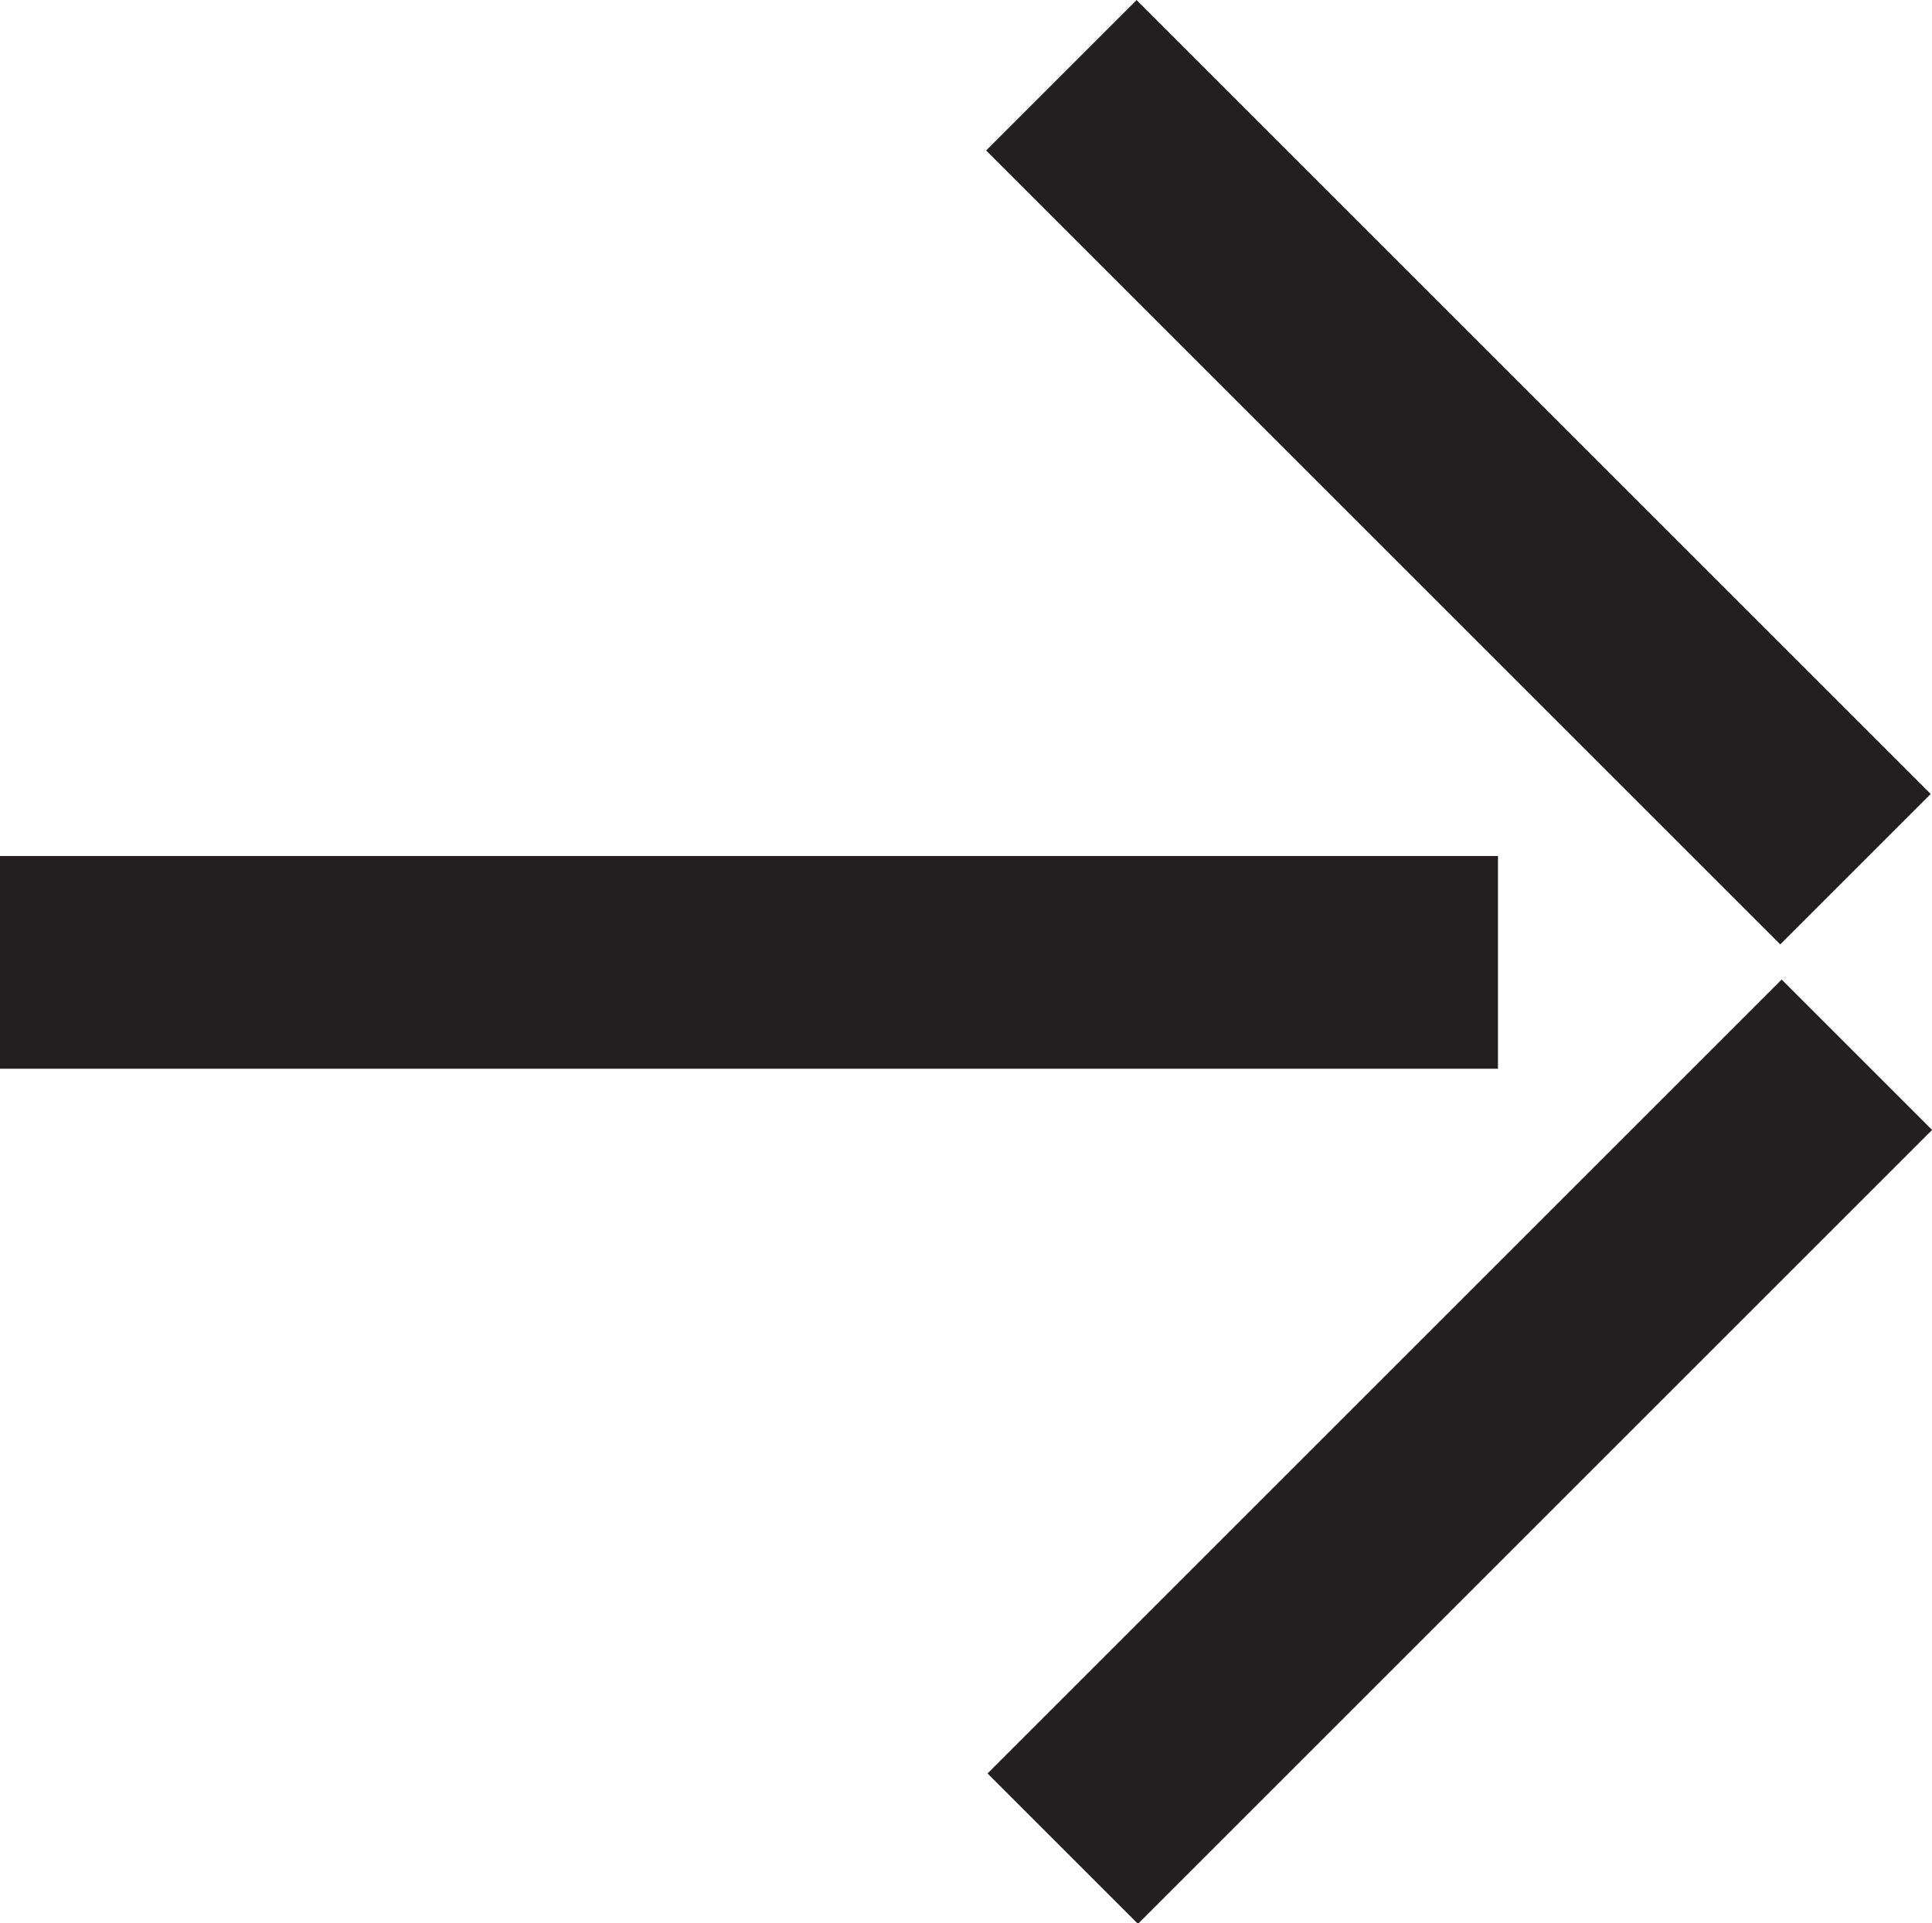
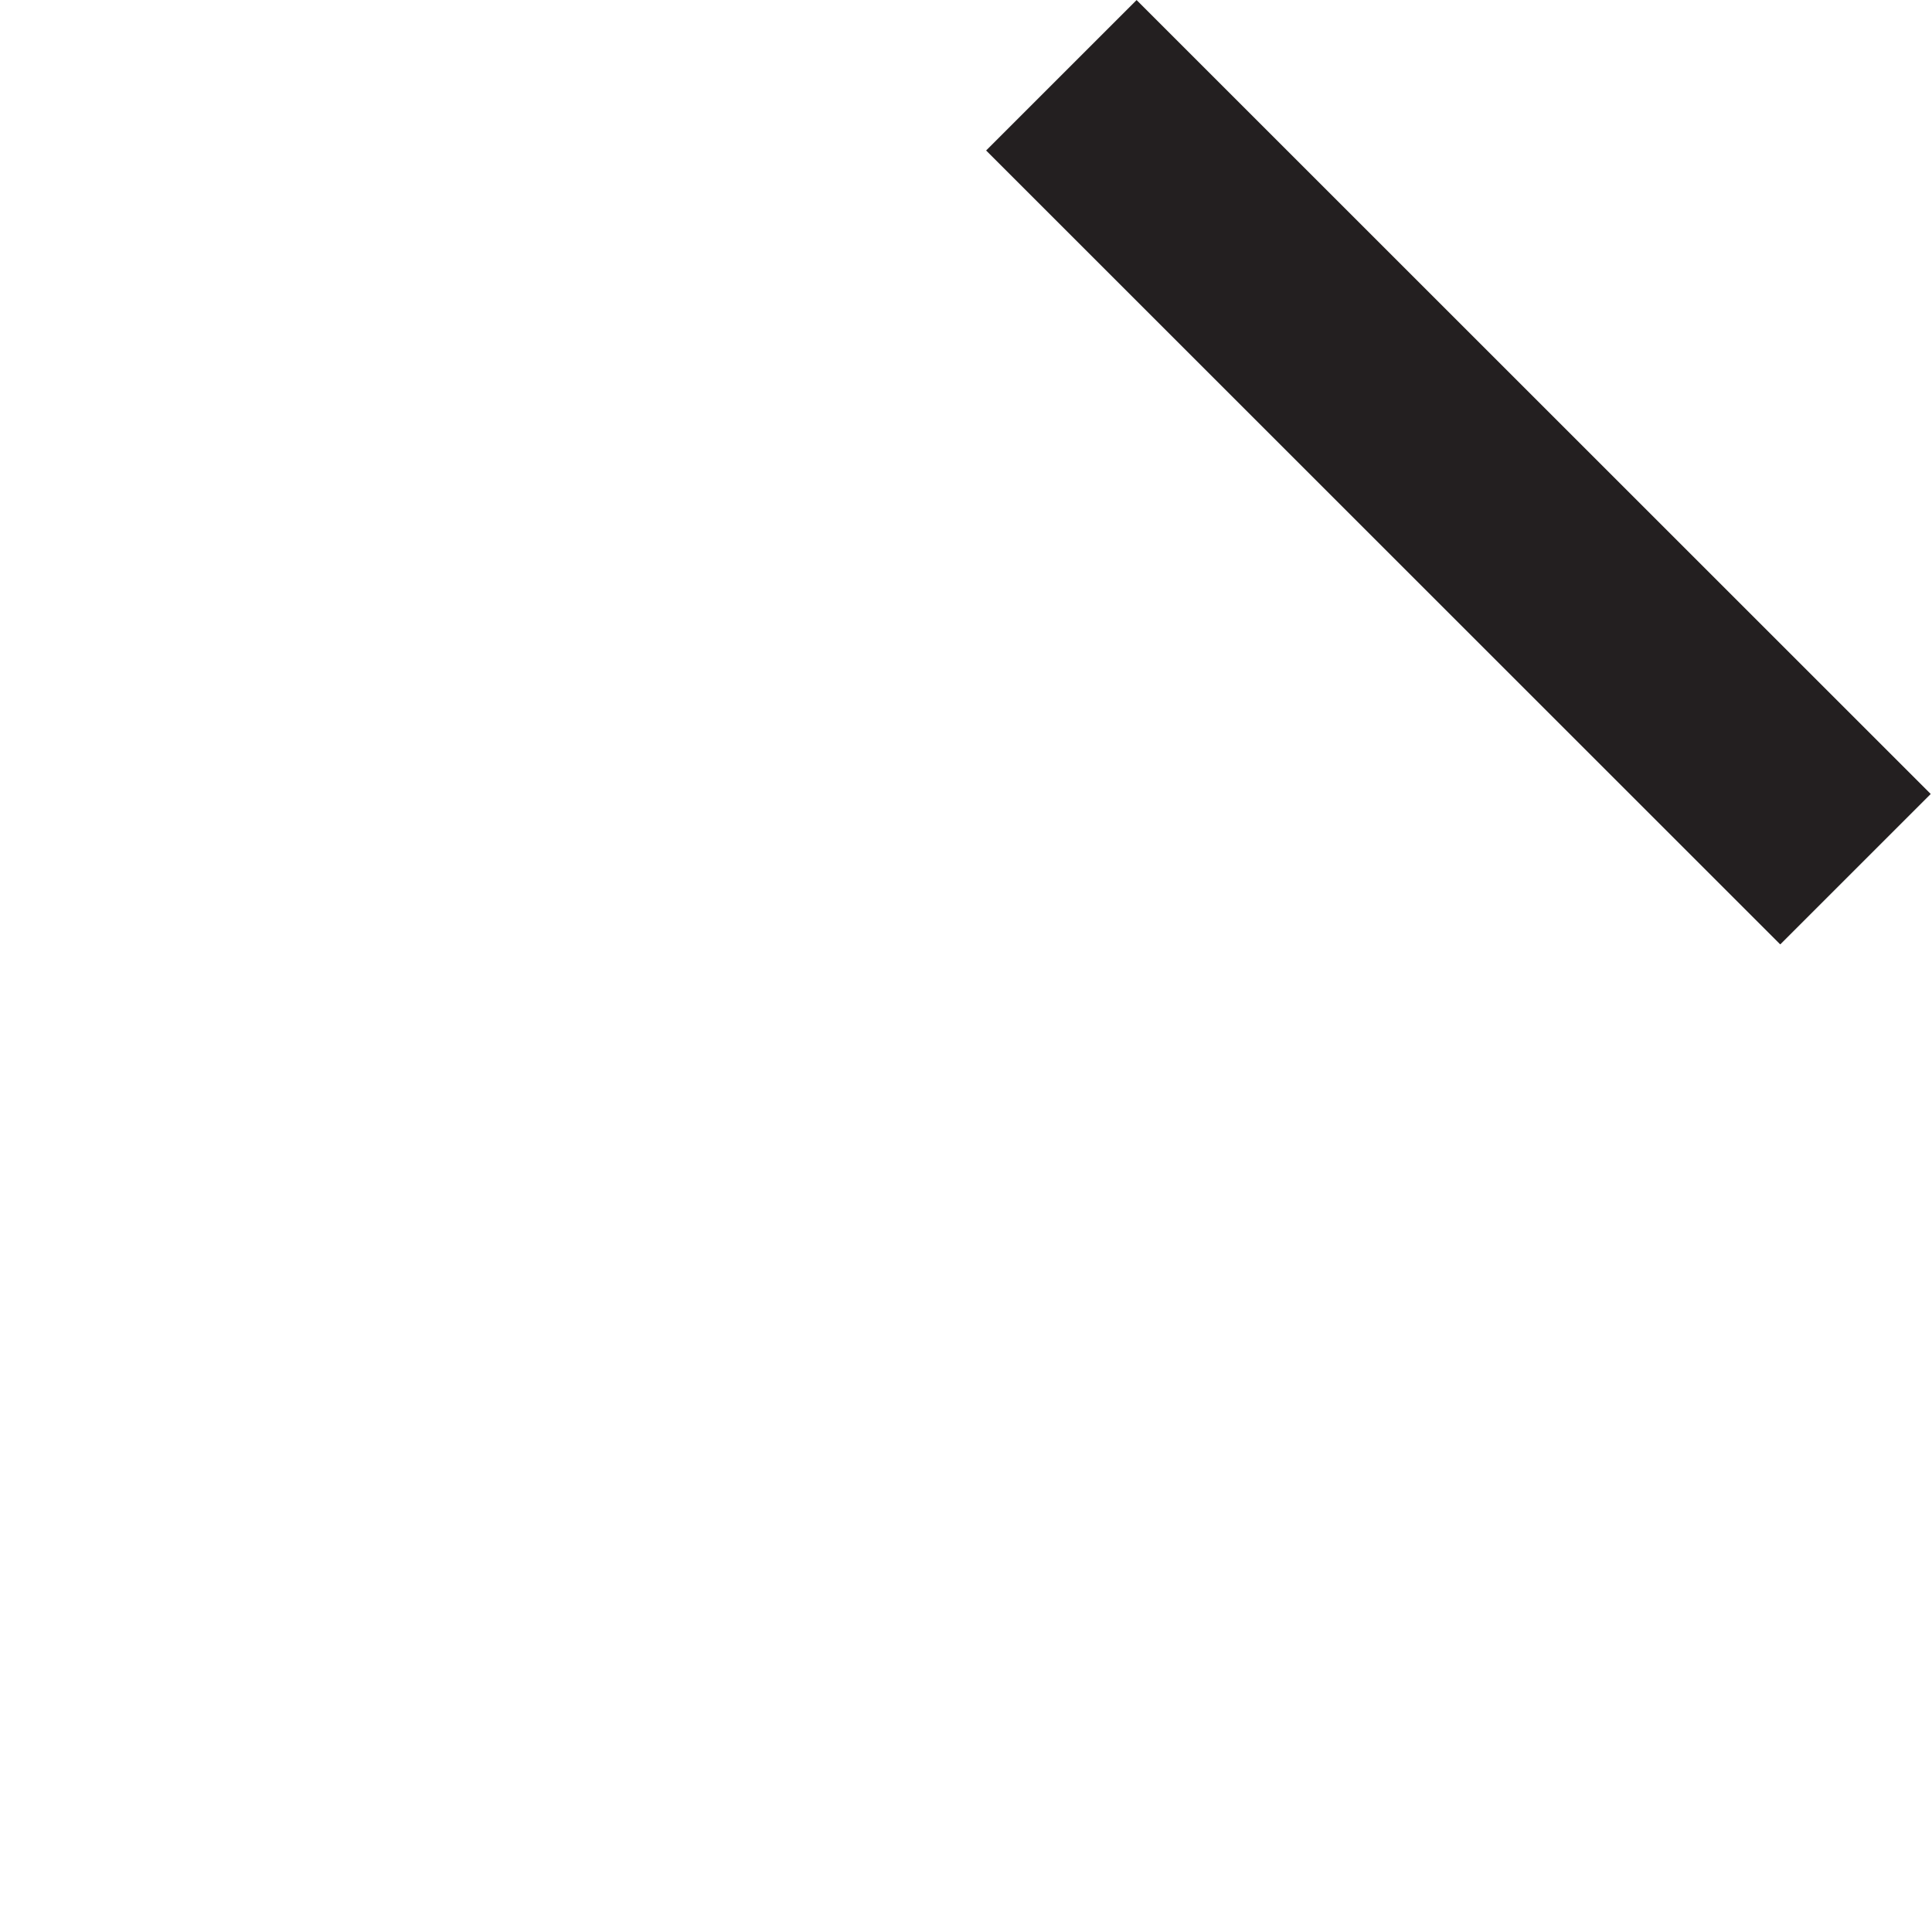
<svg xmlns="http://www.w3.org/2000/svg" id="Layer_2" viewBox="0 0 11.44 11.39" fill="#231F20">
  <defs />
  <g id="Layer_1-2">
-     <rect x="5.32" y="7.97" width="6.65" height="1.26" transform="translate(-3.55 8.63) rotate(-45)" />
    <rect x="8.01" y="-.53" width="1.26" height="6.65" transform="translate(.55 6.93) rotate(-45)" />
-     <rect x="0" y="5.07" width="8.87" height="1.26" />
  </g>
</svg>